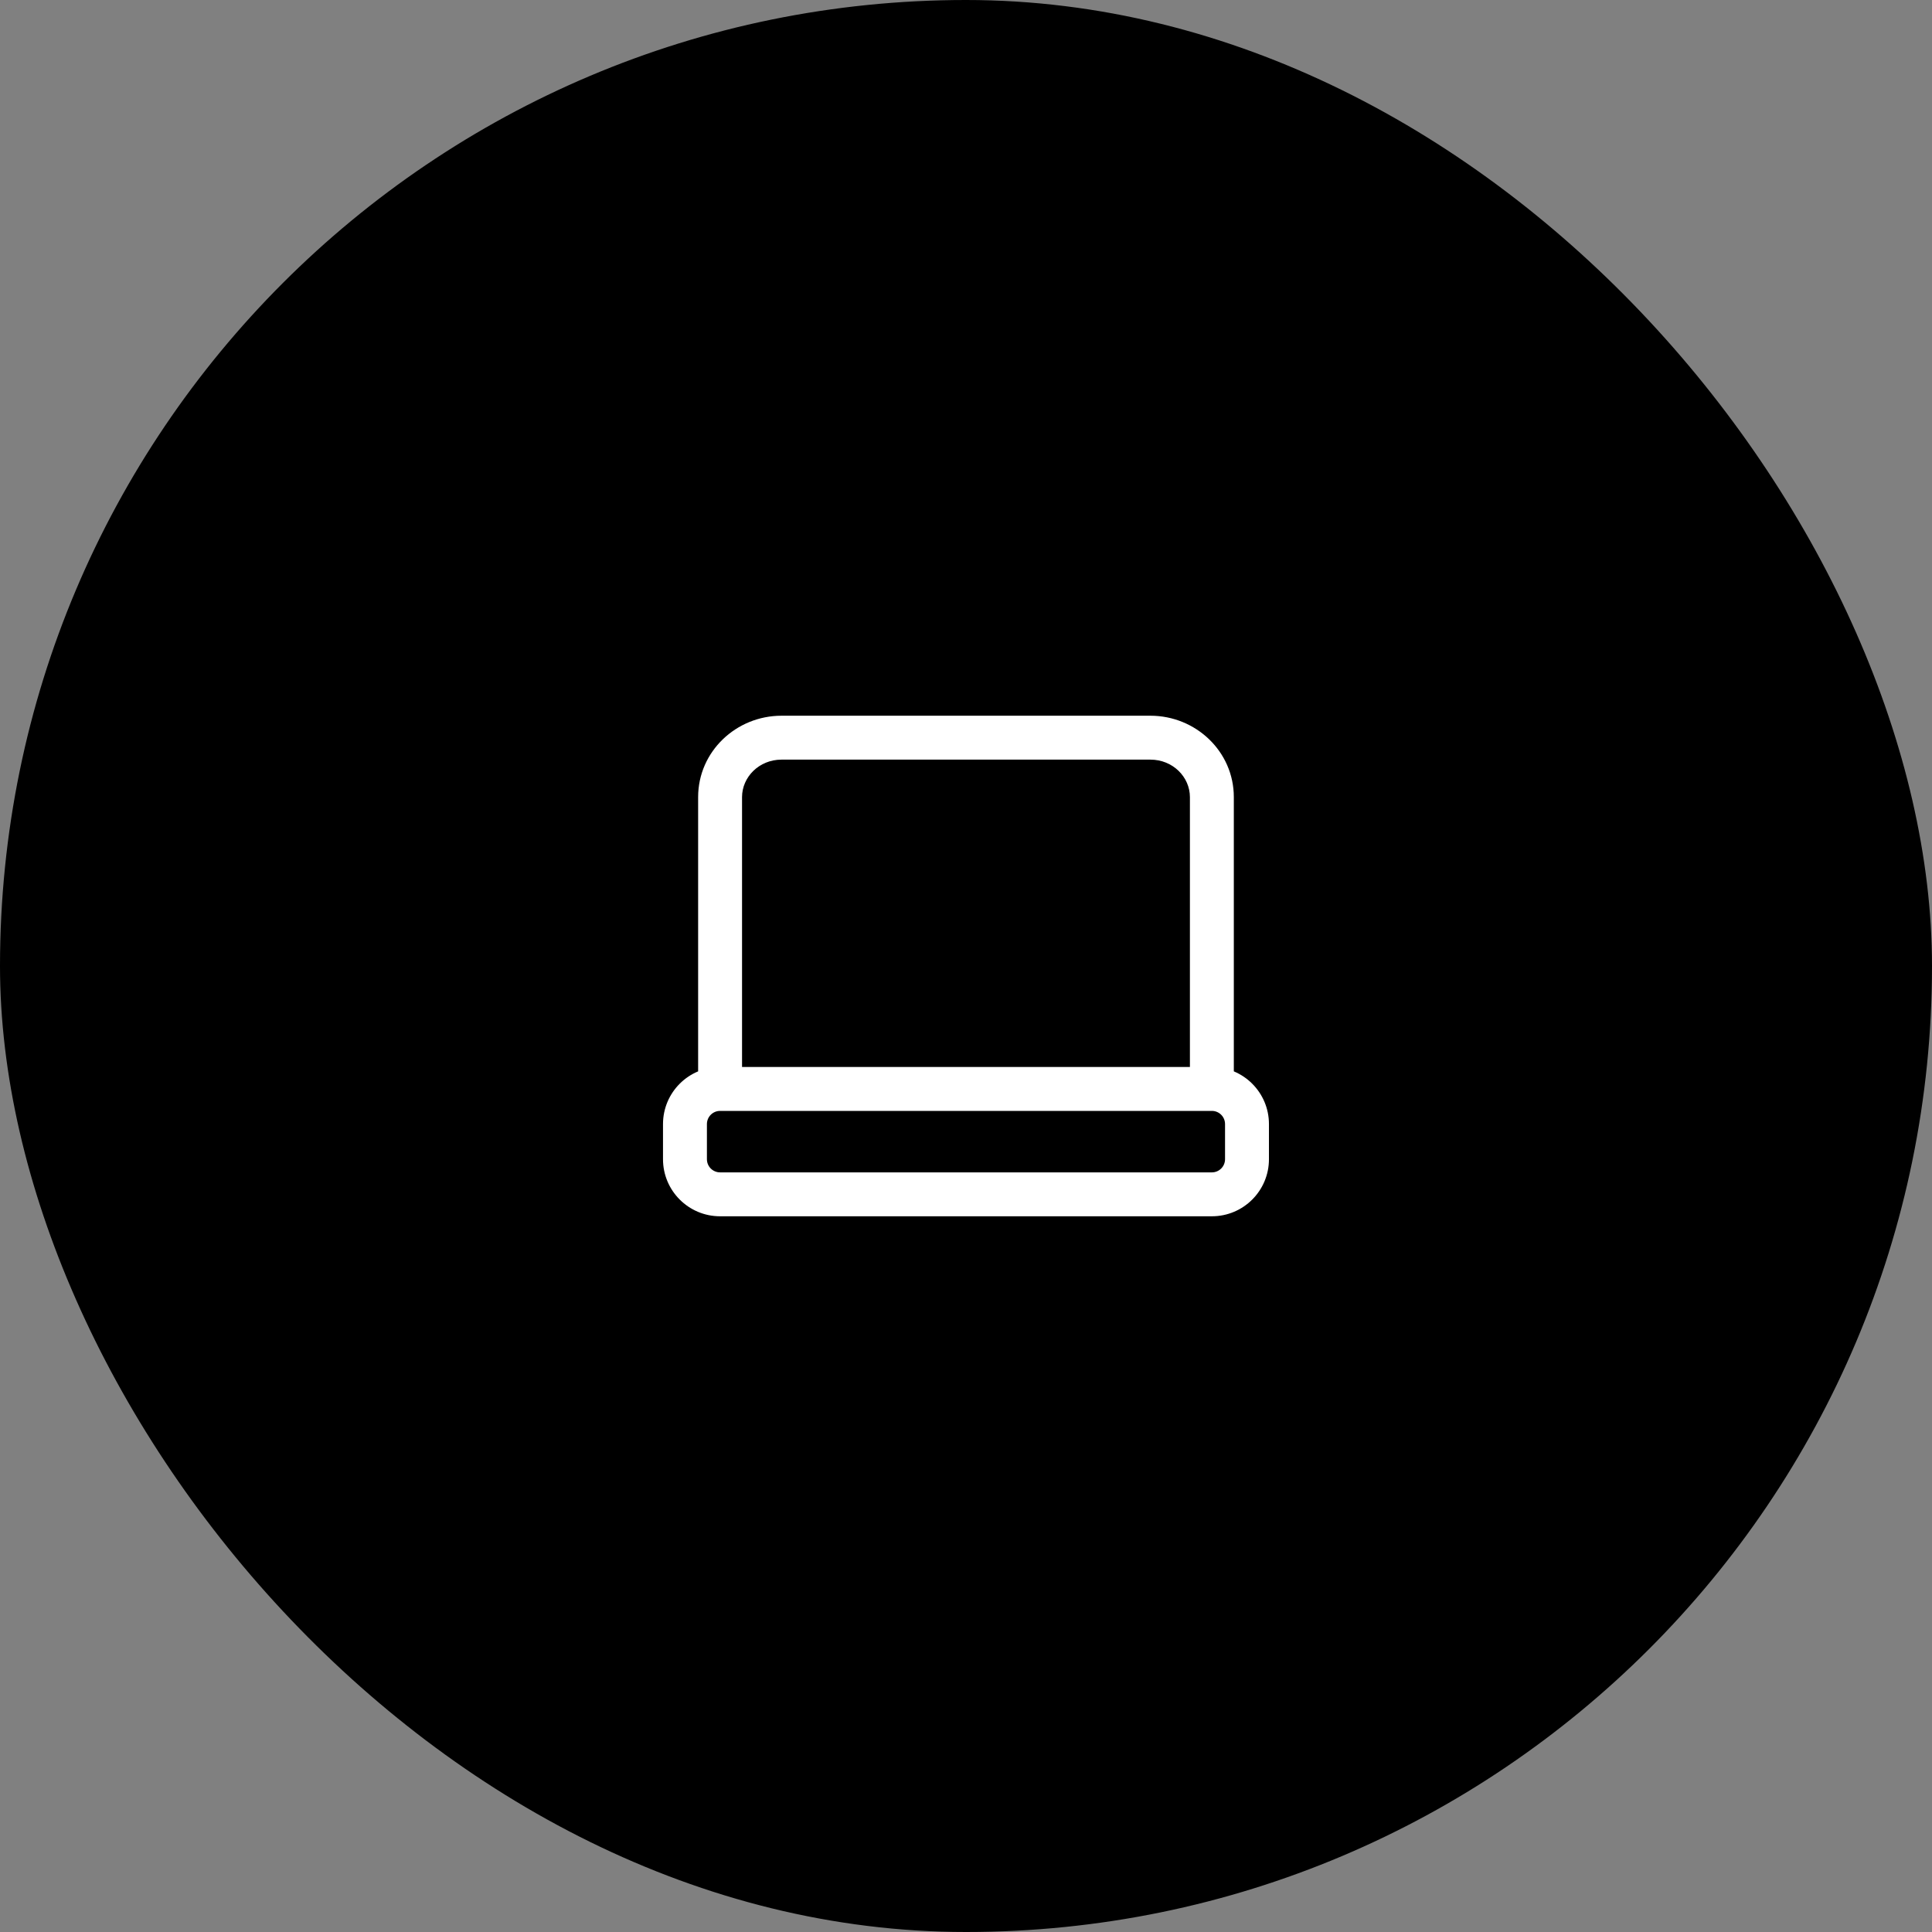
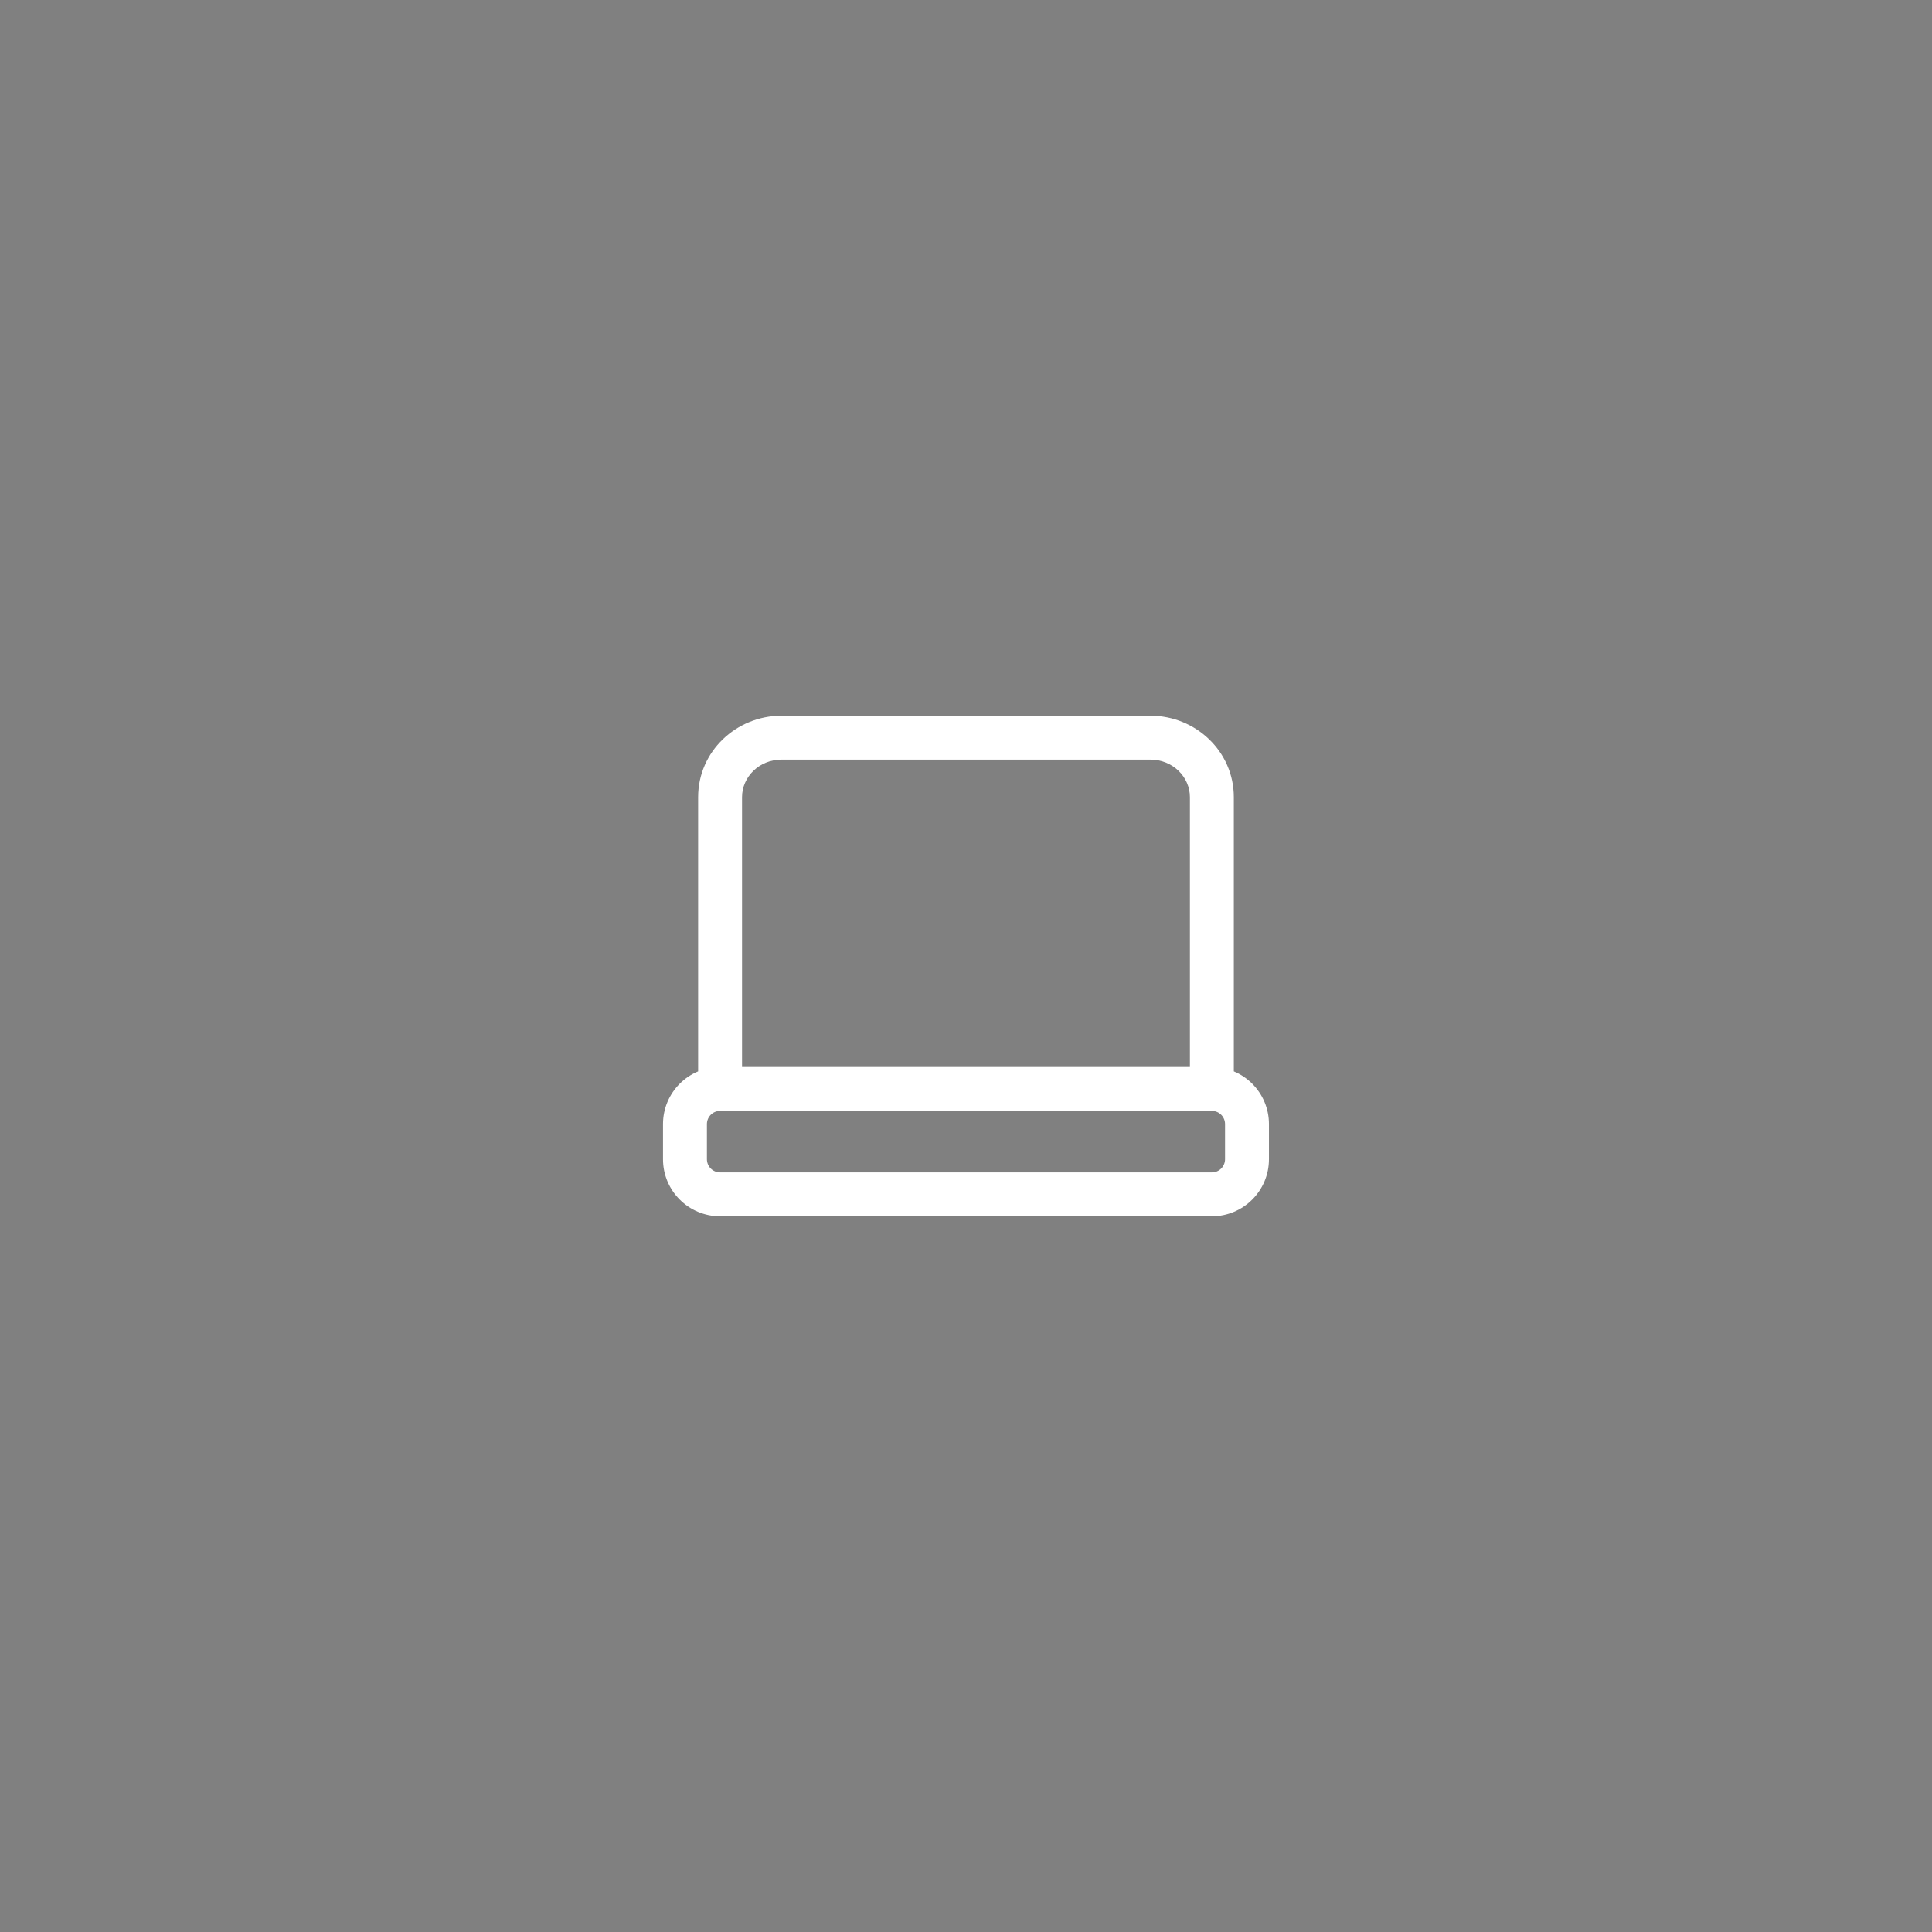
<svg xmlns="http://www.w3.org/2000/svg" width="88" height="88" viewBox="0 0 88 88" fill="none">
  <rect x="0" y="0" width="88" height="88" fill="#808080" stroke="none" />
-   <rect width="88" height="88" rx="44" fill="black" />
-   <path d="M54.199 48.8C54.199 49.352 54.647 49.8 55.199 49.8C55.752 49.8 56.199 49.352 56.199 48.8H54.199ZM31.799 48.8C31.799 49.352 32.247 49.8 32.799 49.8C33.352 49.8 33.799 49.352 33.799 48.8H31.799ZM35.599 34.6H52.399V32.6H35.599V34.6ZM54.199 36.308V48.8H56.199V36.308H54.199ZM33.799 48.8V36.308H31.799V48.8H33.799ZM52.399 34.6C53.425 34.6 54.199 35.396 54.199 36.308H56.199C56.199 34.229 54.466 32.6 52.399 32.6V34.6ZM35.599 32.6C33.532 32.6 31.799 34.229 31.799 36.308H33.799C33.799 35.396 34.573 34.6 35.599 34.6V32.6ZM32.799 50.6H55.199V48.6H32.799V50.6ZM55.799 51.2V52.8H57.799V51.2H55.799ZM55.199 53.4H32.799V55.4H55.199V53.4ZM32.199 52.8V51.2H30.199V52.8H32.199ZM32.799 53.4C32.468 53.4 32.199 53.132 32.199 52.8H30.199C30.199 54.236 31.363 55.4 32.799 55.4V53.4ZM55.799 52.8C55.799 53.132 55.531 53.4 55.199 53.4V55.4C56.635 55.4 57.799 54.236 57.799 52.8H55.799ZM55.199 50.6C55.531 50.6 55.799 50.869 55.799 51.2H57.799C57.799 49.764 56.635 48.6 55.199 48.6V50.6ZM32.799 48.6C31.363 48.6 30.199 49.764 30.199 51.2H32.199C32.199 50.869 32.468 50.6 32.799 50.6V48.6Z" fill="white" />
+   <path d="M54.199 48.8C54.199 49.352 54.647 49.8 55.199 49.8C55.752 49.8 56.199 49.352 56.199 48.8H54.199ZM31.799 48.8C31.799 49.352 32.247 49.8 32.799 49.8C33.352 49.8 33.799 49.352 33.799 48.8H31.799ZM35.599 34.6H52.399V32.6H35.599V34.6ZM54.199 36.308V48.8H56.199V36.308H54.199M33.799 48.8V36.308H31.799V48.8H33.799ZM52.399 34.6C53.425 34.6 54.199 35.396 54.199 36.308H56.199C56.199 34.229 54.466 32.6 52.399 32.6V34.6ZM35.599 32.6C33.532 32.6 31.799 34.229 31.799 36.308H33.799C33.799 35.396 34.573 34.6 35.599 34.6V32.6ZM32.799 50.6H55.199V48.6H32.799V50.6ZM55.799 51.2V52.8H57.799V51.2H55.799ZM55.199 53.4H32.799V55.4H55.199V53.4ZM32.199 52.8V51.2H30.199V52.8H32.199ZM32.799 53.4C32.468 53.4 32.199 53.132 32.199 52.8H30.199C30.199 54.236 31.363 55.4 32.799 55.4V53.4ZM55.799 52.8C55.799 53.132 55.531 53.4 55.199 53.4V55.4C56.635 55.4 57.799 54.236 57.799 52.8H55.799ZM55.199 50.6C55.531 50.6 55.799 50.869 55.799 51.2H57.799C57.799 49.764 56.635 48.6 55.199 48.6V50.6ZM32.799 48.6C31.363 48.6 30.199 49.764 30.199 51.2H32.199C32.199 50.869 32.468 50.6 32.799 50.6V48.6Z" fill="white" />
</svg>